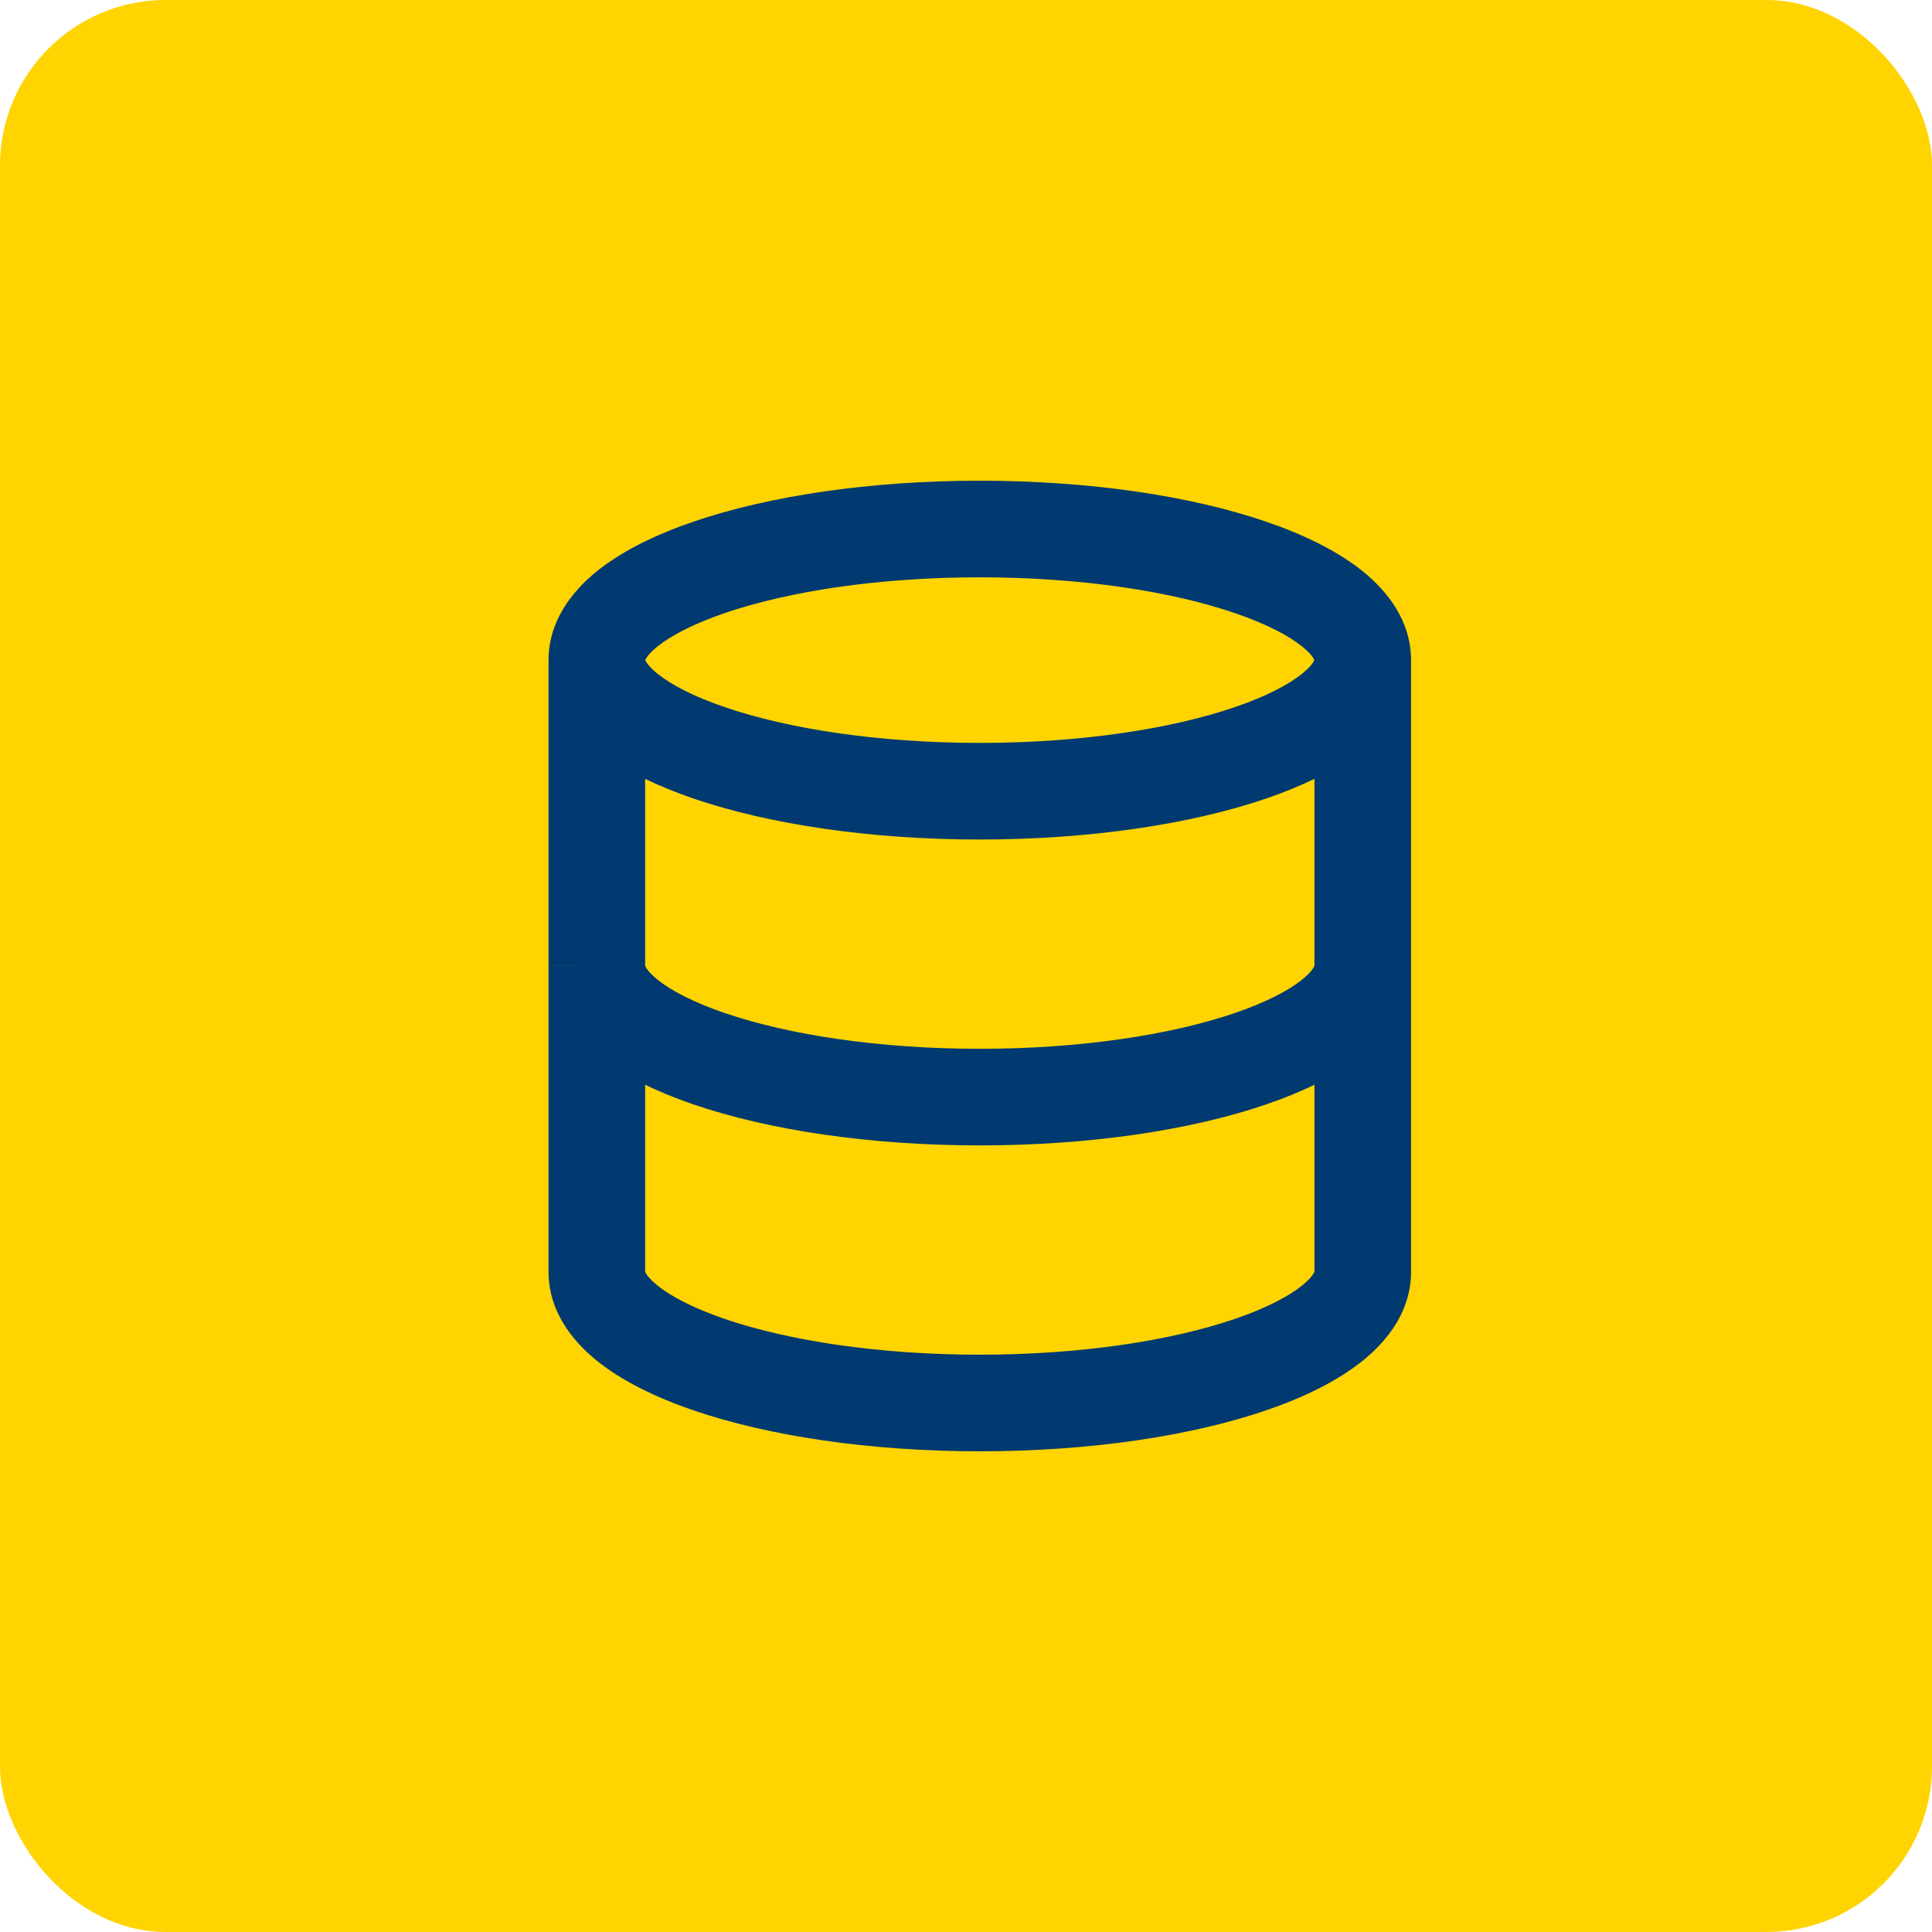
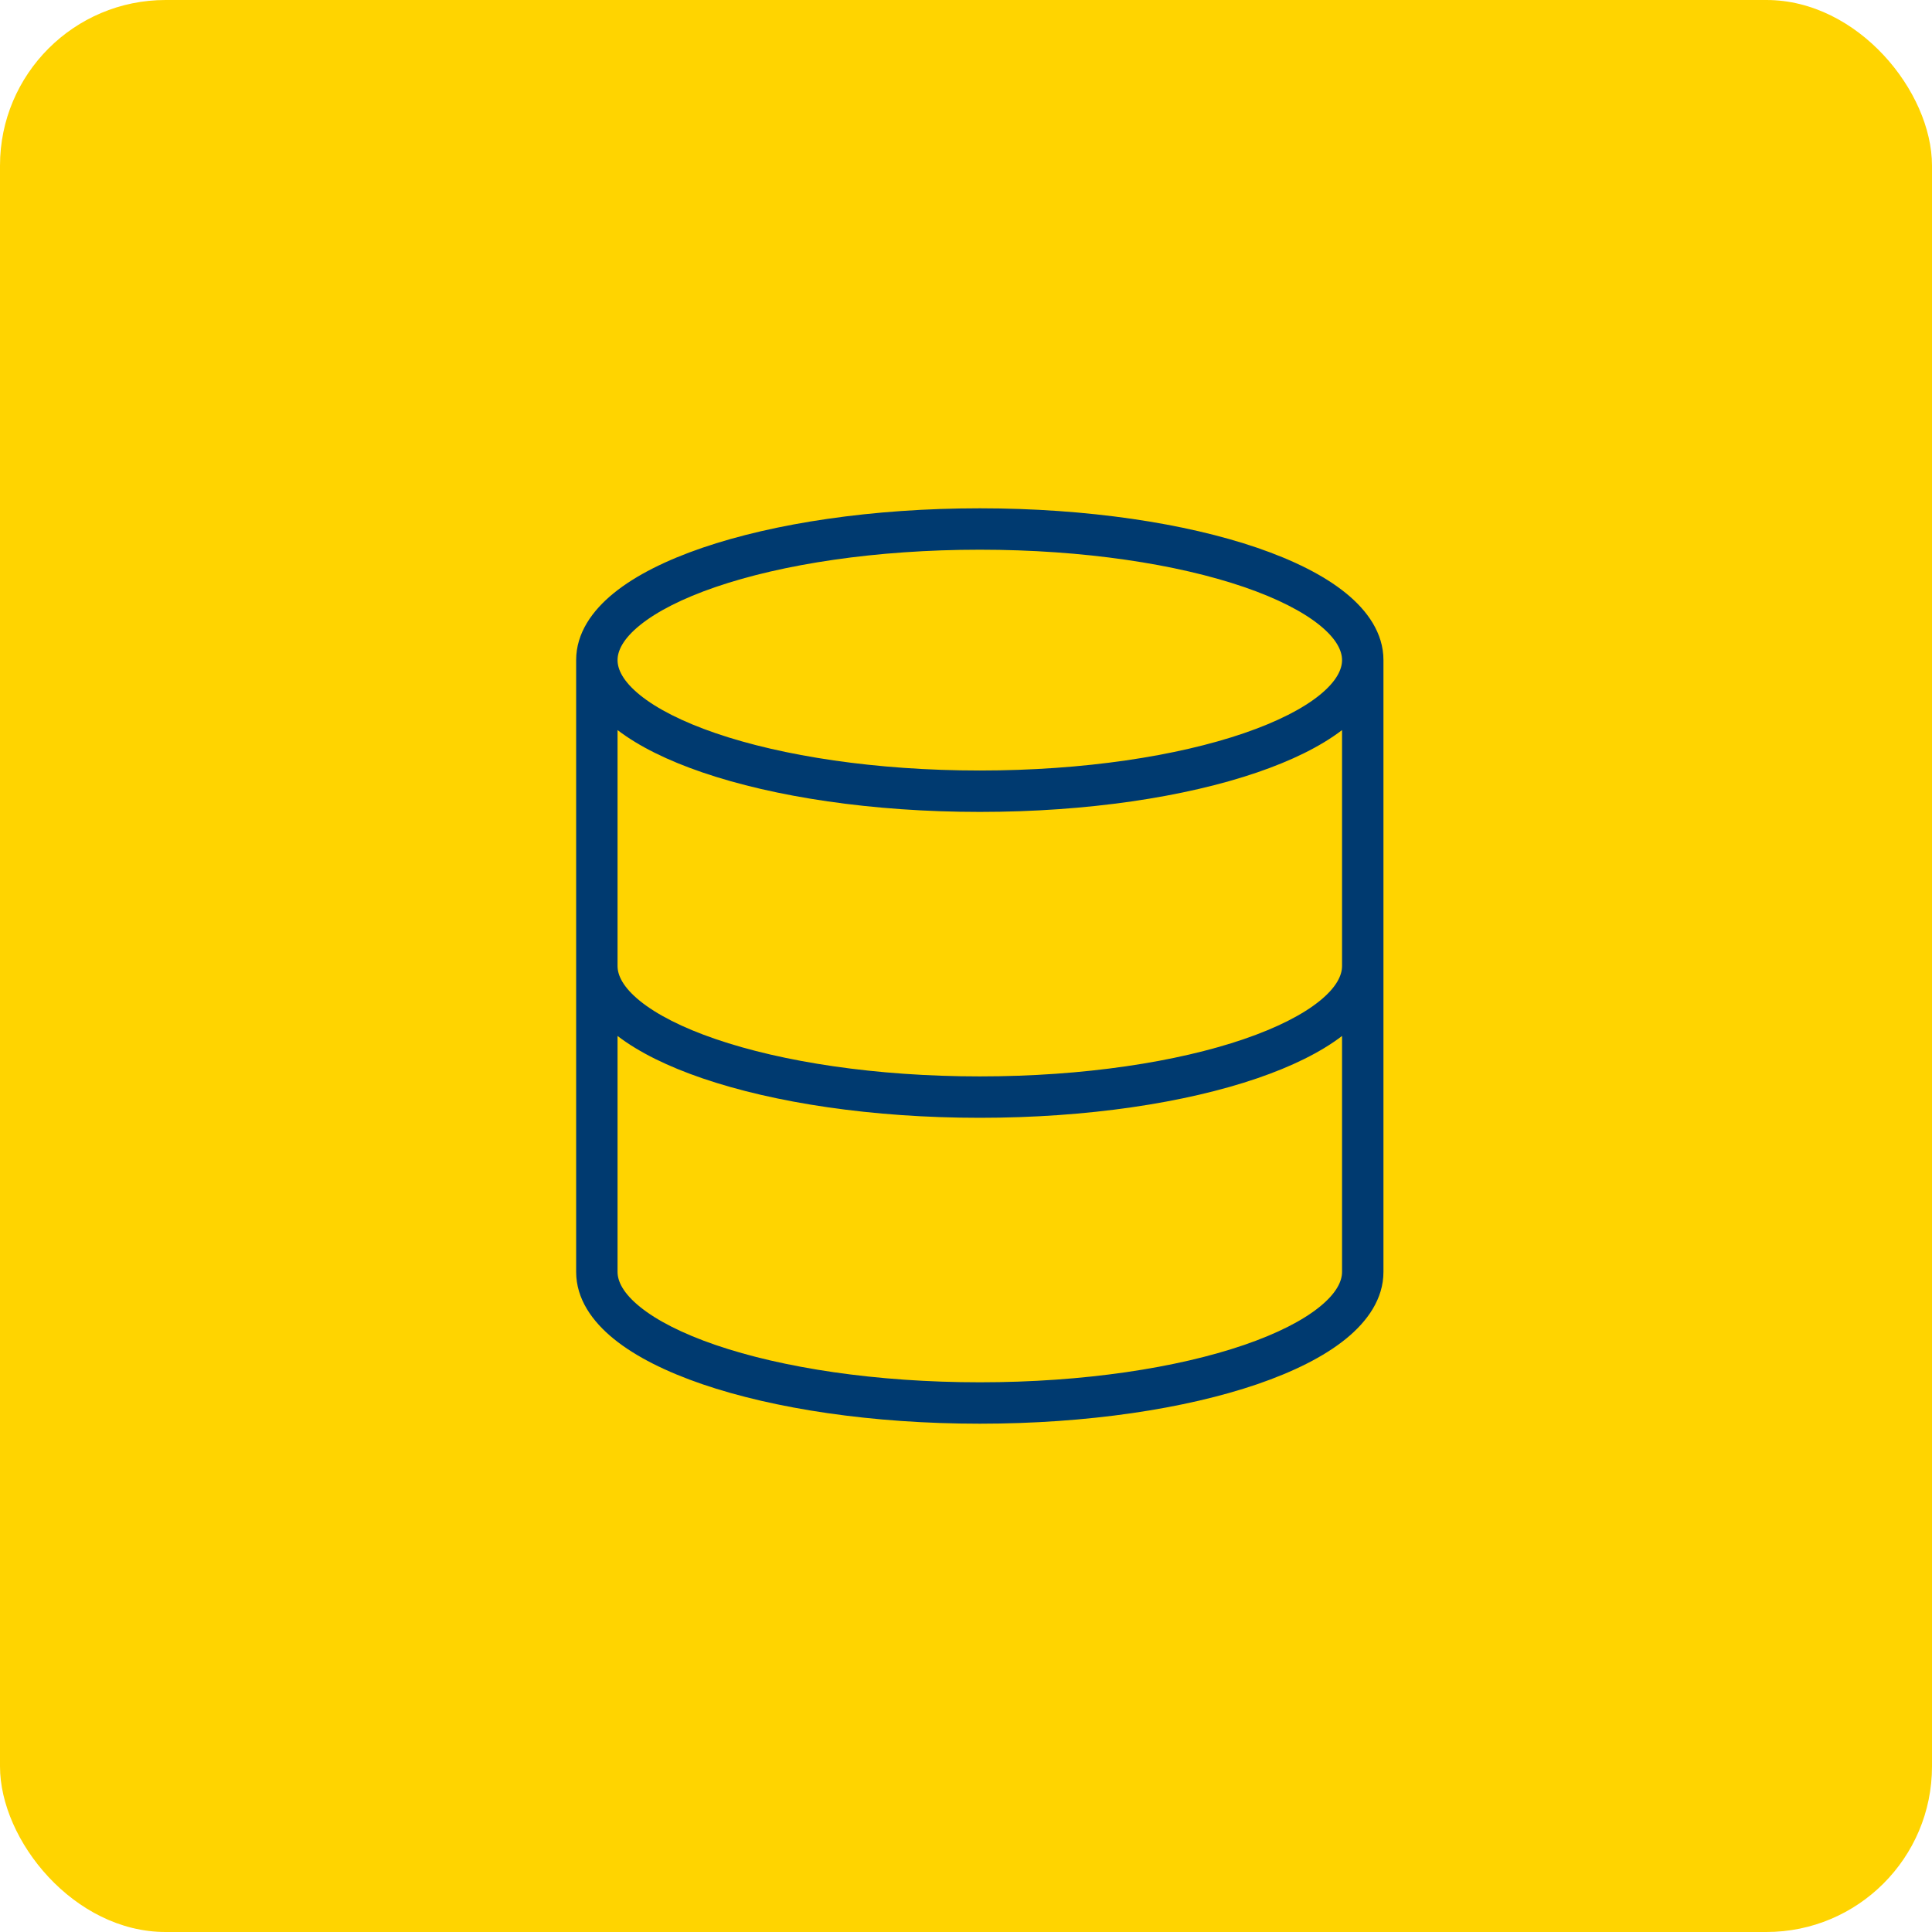
<svg xmlns="http://www.w3.org/2000/svg" width="70" height="70" viewBox="0 0 70 70" fill="none">
  <rect width="70" height="70" rx="6" fill="#FFD400" />
  <path fill-rule="evenodd" clip-rule="evenodd" d="M22.375 23.917C22.375 23.581 22.573 23.148 23.187 22.651C23.795 22.159 24.721 21.682 25.932 21.267C28.346 20.441 31.728 19.917 35.5 19.917C39.272 19.917 42.654 20.441 45.068 21.267C46.279 21.682 47.205 22.159 47.813 22.651C48.427 23.148 48.625 23.581 48.625 23.917C48.625 24.253 48.427 24.685 47.813 25.183C47.205 25.675 46.279 26.151 45.068 26.566C42.654 27.392 39.272 27.917 35.5 27.917C31.728 27.917 28.346 27.392 25.932 26.566C24.721 26.151 23.795 25.675 23.187 25.183C22.573 24.685 22.375 24.253 22.375 23.917ZM50.125 23.917C50.125 22.941 49.546 22.124 48.757 21.485C47.961 20.84 46.854 20.294 45.554 19.848C42.946 18.956 39.391 18.417 35.5 18.417C31.609 18.417 28.054 18.956 25.446 19.848C24.146 20.294 23.04 20.84 22.244 21.485C21.454 22.124 20.875 22.941 20.875 23.917L20.875 34.999L20.875 35L20.875 35.001L20.875 46.082L20.875 46.083C20.875 47.059 21.454 47.876 22.244 48.515C23.04 49.16 24.146 49.706 25.446 50.152C28.054 51.044 31.609 51.583 35.5 51.583C39.391 51.583 42.946 51.044 45.554 50.152C46.854 49.706 47.961 49.16 48.757 48.515C49.546 47.876 50.125 47.059 50.125 46.083V35V23.917ZM48.625 26.452C47.841 27.052 46.784 27.564 45.554 27.985C42.946 28.878 39.391 29.417 35.5 29.417C31.609 29.417 28.054 28.878 25.446 27.985C24.216 27.564 23.159 27.052 22.375 26.452V35L22.375 35.001C22.375 35.337 22.573 35.769 23.187 36.266C23.795 36.758 24.721 37.235 25.932 37.649C28.346 38.475 31.728 39 35.5 39C39.272 39 42.654 38.475 45.068 37.649C46.279 37.235 47.205 36.758 47.813 36.266C48.427 35.769 48.625 35.336 48.625 35V26.452ZM48.625 37.535C47.841 38.135 46.784 38.647 45.554 39.068C42.946 39.961 39.391 40.5 35.5 40.5C31.609 40.5 28.054 39.961 25.446 39.068C24.216 38.647 23.159 38.135 22.375 37.535L22.375 46.083C22.375 46.419 22.573 46.852 23.187 47.349C23.795 47.842 24.721 48.318 25.932 48.733C28.346 49.559 31.728 50.083 35.5 50.083C39.272 50.083 42.654 49.559 45.068 48.733C46.279 48.318 47.205 47.842 47.813 47.349C48.427 46.852 48.625 46.419 48.625 46.083V37.535Z" fill="#003A70" />
-   <path d="M23.187 22.651L22.558 21.873L22.558 21.873L23.187 22.651ZM25.932 21.267L26.256 22.214L25.932 21.267ZM45.068 21.267L44.744 22.214L45.068 21.267ZM47.813 22.651L47.184 23.428V23.428L47.813 22.651ZM47.813 25.183L47.184 24.405V24.405L47.813 25.183ZM45.068 26.566L44.744 25.62L45.068 26.566ZM25.932 26.566L26.256 25.62H26.256L25.932 26.566ZM23.187 25.183L22.558 25.96H22.558L23.187 25.183ZM48.757 21.485L49.386 20.707L49.386 20.707L48.757 21.485ZM45.554 19.848L45.878 18.902V18.902L45.554 19.848ZM25.446 19.848L25.77 20.794H25.77L25.446 19.848ZM22.244 21.485L22.873 22.262L22.873 22.262L22.244 21.485ZM20.875 23.917L19.875 23.917L20.875 23.917ZM20.875 34.999L21.875 35V34.999H20.875ZM20.875 35L19.875 35L19.875 35L20.875 35ZM20.875 35.001H21.875V35.001L20.875 35.001ZM20.875 46.082L21.875 46.083V46.082H20.875ZM20.875 46.083L19.875 46.083V46.083H20.875ZM22.244 48.515L22.873 47.738H22.873L22.244 48.515ZM25.446 50.152L25.122 51.098H25.122L25.446 50.152ZM45.554 50.152L45.878 51.098L45.554 50.152ZM48.757 48.515L48.127 47.738V47.738L48.757 48.515ZM45.554 27.985L45.878 28.931L45.554 27.985ZM48.625 26.452H49.625C49.625 26.072 49.409 25.724 49.068 25.555C48.727 25.387 48.32 25.427 48.018 25.657L48.625 26.452ZM25.446 27.985L25.77 27.039L25.77 27.039L25.446 27.985ZM22.375 26.452L22.982 25.657C22.68 25.427 22.273 25.387 21.932 25.555C21.591 25.724 21.375 26.072 21.375 26.452H22.375ZM22.375 35H21.375L21.375 35.001L22.375 35ZM22.375 35.001L21.375 35.001L21.375 35.002L22.375 35.001ZM23.187 36.266L22.558 37.043H22.558L23.187 36.266ZM25.932 37.649L26.256 36.703L25.932 37.649ZM45.068 37.649L44.744 36.703L45.068 37.649ZM47.813 36.266L48.442 37.043H48.442L47.813 36.266ZM45.554 39.068L45.23 38.122L45.554 39.068ZM48.625 37.535H49.625C49.625 37.155 49.409 36.807 49.068 36.639C48.727 36.47 48.32 36.51 48.018 36.741L48.625 37.535ZM25.446 39.068L25.77 38.122H25.77L25.446 39.068ZM22.375 37.535L22.982 36.741C22.68 36.51 22.273 36.47 21.932 36.639C21.591 36.807 21.375 37.155 21.375 37.535H22.375ZM22.375 46.083H21.375H22.375ZM23.187 47.349L22.558 48.127H22.558L23.187 47.349ZM25.932 48.733L26.256 47.786H26.256L25.932 48.733ZM45.068 48.733L44.744 47.786L45.068 48.733ZM47.813 47.349L48.442 48.127H48.442L47.813 47.349ZM22.558 21.873C21.824 22.468 21.375 23.157 21.375 23.917H23.375C23.375 24.004 23.322 23.828 23.816 23.428L22.558 21.873ZM25.608 20.321C24.338 20.756 23.291 21.28 22.558 21.873L23.816 23.428C24.299 23.037 25.105 22.608 26.256 22.214L25.608 20.321ZM35.5 18.917C31.649 18.917 28.151 19.451 25.608 20.321L26.256 22.214C28.54 21.432 31.808 20.917 35.5 20.917V18.917ZM45.392 20.321C42.849 19.451 39.351 18.917 35.5 18.917V20.917C39.192 20.917 42.46 21.432 44.744 22.214L45.392 20.321ZM48.442 21.873C47.709 21.28 46.662 20.756 45.392 20.321L44.744 22.214C45.895 22.608 46.701 23.037 47.184 23.428L48.442 21.873ZM49.625 23.917C49.625 23.157 49.176 22.468 48.442 21.873L47.184 23.428C47.678 23.828 47.625 24.004 47.625 23.917H49.625ZM48.442 25.96C49.176 25.366 49.625 24.676 49.625 23.917H47.625C47.625 23.829 47.678 24.005 47.184 24.405L48.442 25.96ZM45.392 27.512C46.662 27.077 47.709 26.554 48.442 25.96L47.184 24.405C46.701 24.796 45.895 25.226 44.744 25.62L45.392 27.512ZM35.5 28.917C39.351 28.917 42.849 28.383 45.392 27.512L44.744 25.62C42.46 26.402 39.192 26.917 35.5 26.917V28.917ZM25.608 27.512C28.151 28.383 31.649 28.917 35.5 28.917V26.917C31.808 26.917 28.54 26.402 26.256 25.62L25.608 27.512ZM22.558 25.96C23.291 26.554 24.338 27.077 25.608 27.512L26.256 25.62C25.105 25.226 24.299 24.796 23.816 24.405L22.558 25.96ZM21.375 23.917C21.375 24.676 21.824 25.366 22.558 25.96L23.816 24.405C23.322 24.005 23.375 23.829 23.375 23.917H21.375ZM51.125 23.917C51.125 22.514 50.29 21.44 49.386 20.707L48.127 22.262C48.802 22.808 49.125 23.369 49.125 23.917H51.125ZM49.386 20.707C48.464 19.962 47.238 19.368 45.878 18.902L45.23 20.794C46.471 21.219 47.456 21.719 48.127 22.262L49.386 20.707ZM45.878 18.902C43.14 17.965 39.471 17.417 35.5 17.417V19.417C39.312 19.417 42.752 19.946 45.23 20.794L45.878 18.902ZM35.5 17.417C31.529 17.417 27.86 17.965 25.122 18.902L25.77 20.794C28.248 19.946 31.689 19.417 35.5 19.417V17.417ZM25.122 18.902C23.762 19.368 22.536 19.962 21.614 20.707L22.873 22.262C23.544 21.719 24.529 21.219 25.77 20.794L25.122 18.902ZM21.614 20.707C20.71 21.44 19.875 22.514 19.875 23.917H21.875C21.875 23.369 22.198 22.808 22.873 22.262L21.614 20.707ZM19.875 23.917L19.875 34.999H21.875L21.875 23.917L19.875 23.917ZM19.875 34.999L19.875 35L21.875 35L21.875 35L19.875 34.999ZM19.875 35L19.875 35.002L21.875 35.001L21.875 35L19.875 35ZM19.875 35.001L19.875 46.082H21.875L21.875 35.001H19.875ZM19.875 46.082L19.875 46.083L21.875 46.084L21.875 46.083L19.875 46.082ZM19.875 46.083C19.875 47.487 20.71 48.56 21.614 49.292L22.873 47.738C22.198 47.192 21.875 46.631 21.875 46.083H19.875ZM21.614 49.292C22.536 50.038 23.762 50.632 25.122 51.098L25.77 49.206C24.529 48.781 23.544 48.281 22.873 47.738L21.614 49.292ZM25.122 51.098C27.86 52.035 31.529 52.583 35.5 52.583V50.583C31.689 50.583 28.248 50.054 25.77 49.206L25.122 51.098ZM35.5 52.583C39.471 52.583 43.14 52.035 45.878 51.098L45.23 49.206C42.752 50.054 39.312 50.583 35.5 50.583V52.583ZM45.878 51.098C47.238 50.632 48.464 50.038 49.386 49.292L48.127 47.738C47.456 48.281 46.471 48.781 45.23 49.206L45.878 51.098ZM49.386 49.292C50.29 48.56 51.125 47.487 51.125 46.083H49.125C49.125 46.631 48.802 47.192 48.127 47.738L49.386 49.292ZM49.125 35V46.083H51.125V35H49.125ZM49.125 23.917V35H51.125V23.917H49.125ZM45.878 28.931C47.166 28.49 48.332 27.935 49.232 27.246L48.018 25.657C47.349 26.169 46.402 26.638 45.23 27.039L45.878 28.931ZM35.5 30.417C39.471 30.417 43.14 29.868 45.878 28.931L45.23 27.039C42.752 27.887 39.312 28.417 35.5 28.417V30.417ZM25.122 28.931C27.86 29.868 31.529 30.417 35.5 30.417V28.417C31.689 28.417 28.248 27.887 25.77 27.039L25.122 28.931ZM21.768 27.246C22.668 27.935 23.834 28.49 25.122 28.931L25.77 27.039C24.598 26.638 23.651 26.169 22.982 25.657L21.768 27.246ZM23.375 35V26.452H21.375V35H23.375ZM23.375 35L23.375 34.999L21.375 35.001L21.375 35.001L23.375 35ZM23.816 35.489C23.322 35.089 23.375 34.913 23.375 35L21.375 35.002C21.376 35.761 21.824 36.449 22.558 37.043L23.816 35.489ZM26.256 36.703C25.105 36.309 24.299 35.88 23.816 35.489L22.558 37.043C23.291 37.637 24.338 38.16 25.608 38.595L26.256 36.703ZM35.5 38C31.808 38 28.54 37.485 26.256 36.703L25.608 38.595C28.151 39.466 31.649 40 35.5 40V38ZM44.744 36.703C42.46 37.485 39.192 38 35.5 38V40C39.351 40 42.849 39.466 45.392 38.595L44.744 36.703ZM47.184 35.489C46.701 35.88 45.895 36.309 44.744 36.703L45.392 38.595C46.662 38.16 47.709 37.637 48.442 37.043L47.184 35.489ZM47.625 35C47.625 34.913 47.678 35.088 47.184 35.489L48.442 37.043C49.176 36.449 49.625 35.76 49.625 35H47.625ZM49.625 35V26.452H47.625V35H49.625ZM45.878 40.014C47.166 39.573 48.332 39.018 49.232 38.33L48.018 36.741C47.349 37.252 46.402 37.721 45.23 38.122L45.878 40.014ZM35.5 41.5C39.471 41.5 43.14 40.952 45.878 40.014L45.23 38.122C42.752 38.971 39.312 39.5 35.5 39.5V41.5ZM25.122 40.014C27.86 40.952 31.529 41.5 35.5 41.5V39.5C31.689 39.5 28.248 38.971 25.77 38.122L25.122 40.014ZM21.768 38.33C22.668 39.018 23.834 39.573 25.122 40.014L25.77 38.122C24.598 37.721 23.651 37.252 22.982 36.741L21.768 38.33ZM23.375 46.083L23.375 37.535H21.375L21.375 46.083H23.375ZM23.816 46.572C23.322 46.172 23.375 45.996 23.375 46.083H21.375C21.375 46.843 21.824 47.532 22.558 48.127L23.816 46.572ZM26.256 47.786C25.105 47.392 24.299 46.963 23.816 46.572L22.558 48.127C23.291 48.72 24.338 49.244 25.608 49.679L26.256 47.786ZM35.5 49.083C31.808 49.083 28.54 48.568 26.256 47.786L25.608 49.679C28.151 50.549 31.649 51.083 35.5 51.083V49.083ZM44.744 47.786C42.46 48.568 39.192 49.083 35.5 49.083V51.083C39.351 51.083 42.849 50.549 45.392 49.679L44.744 47.786ZM47.184 46.572C46.701 46.963 45.895 47.392 44.744 47.786L45.392 49.679C46.662 49.244 47.709 48.72 48.442 48.127L47.184 46.572ZM47.625 46.083C47.625 45.996 47.678 46.172 47.184 46.572L48.442 48.127C49.176 47.532 49.625 46.843 49.625 46.083H47.625ZM49.625 46.083V37.535H47.625V46.083H49.625Z" fill="#003A70" />
</svg>